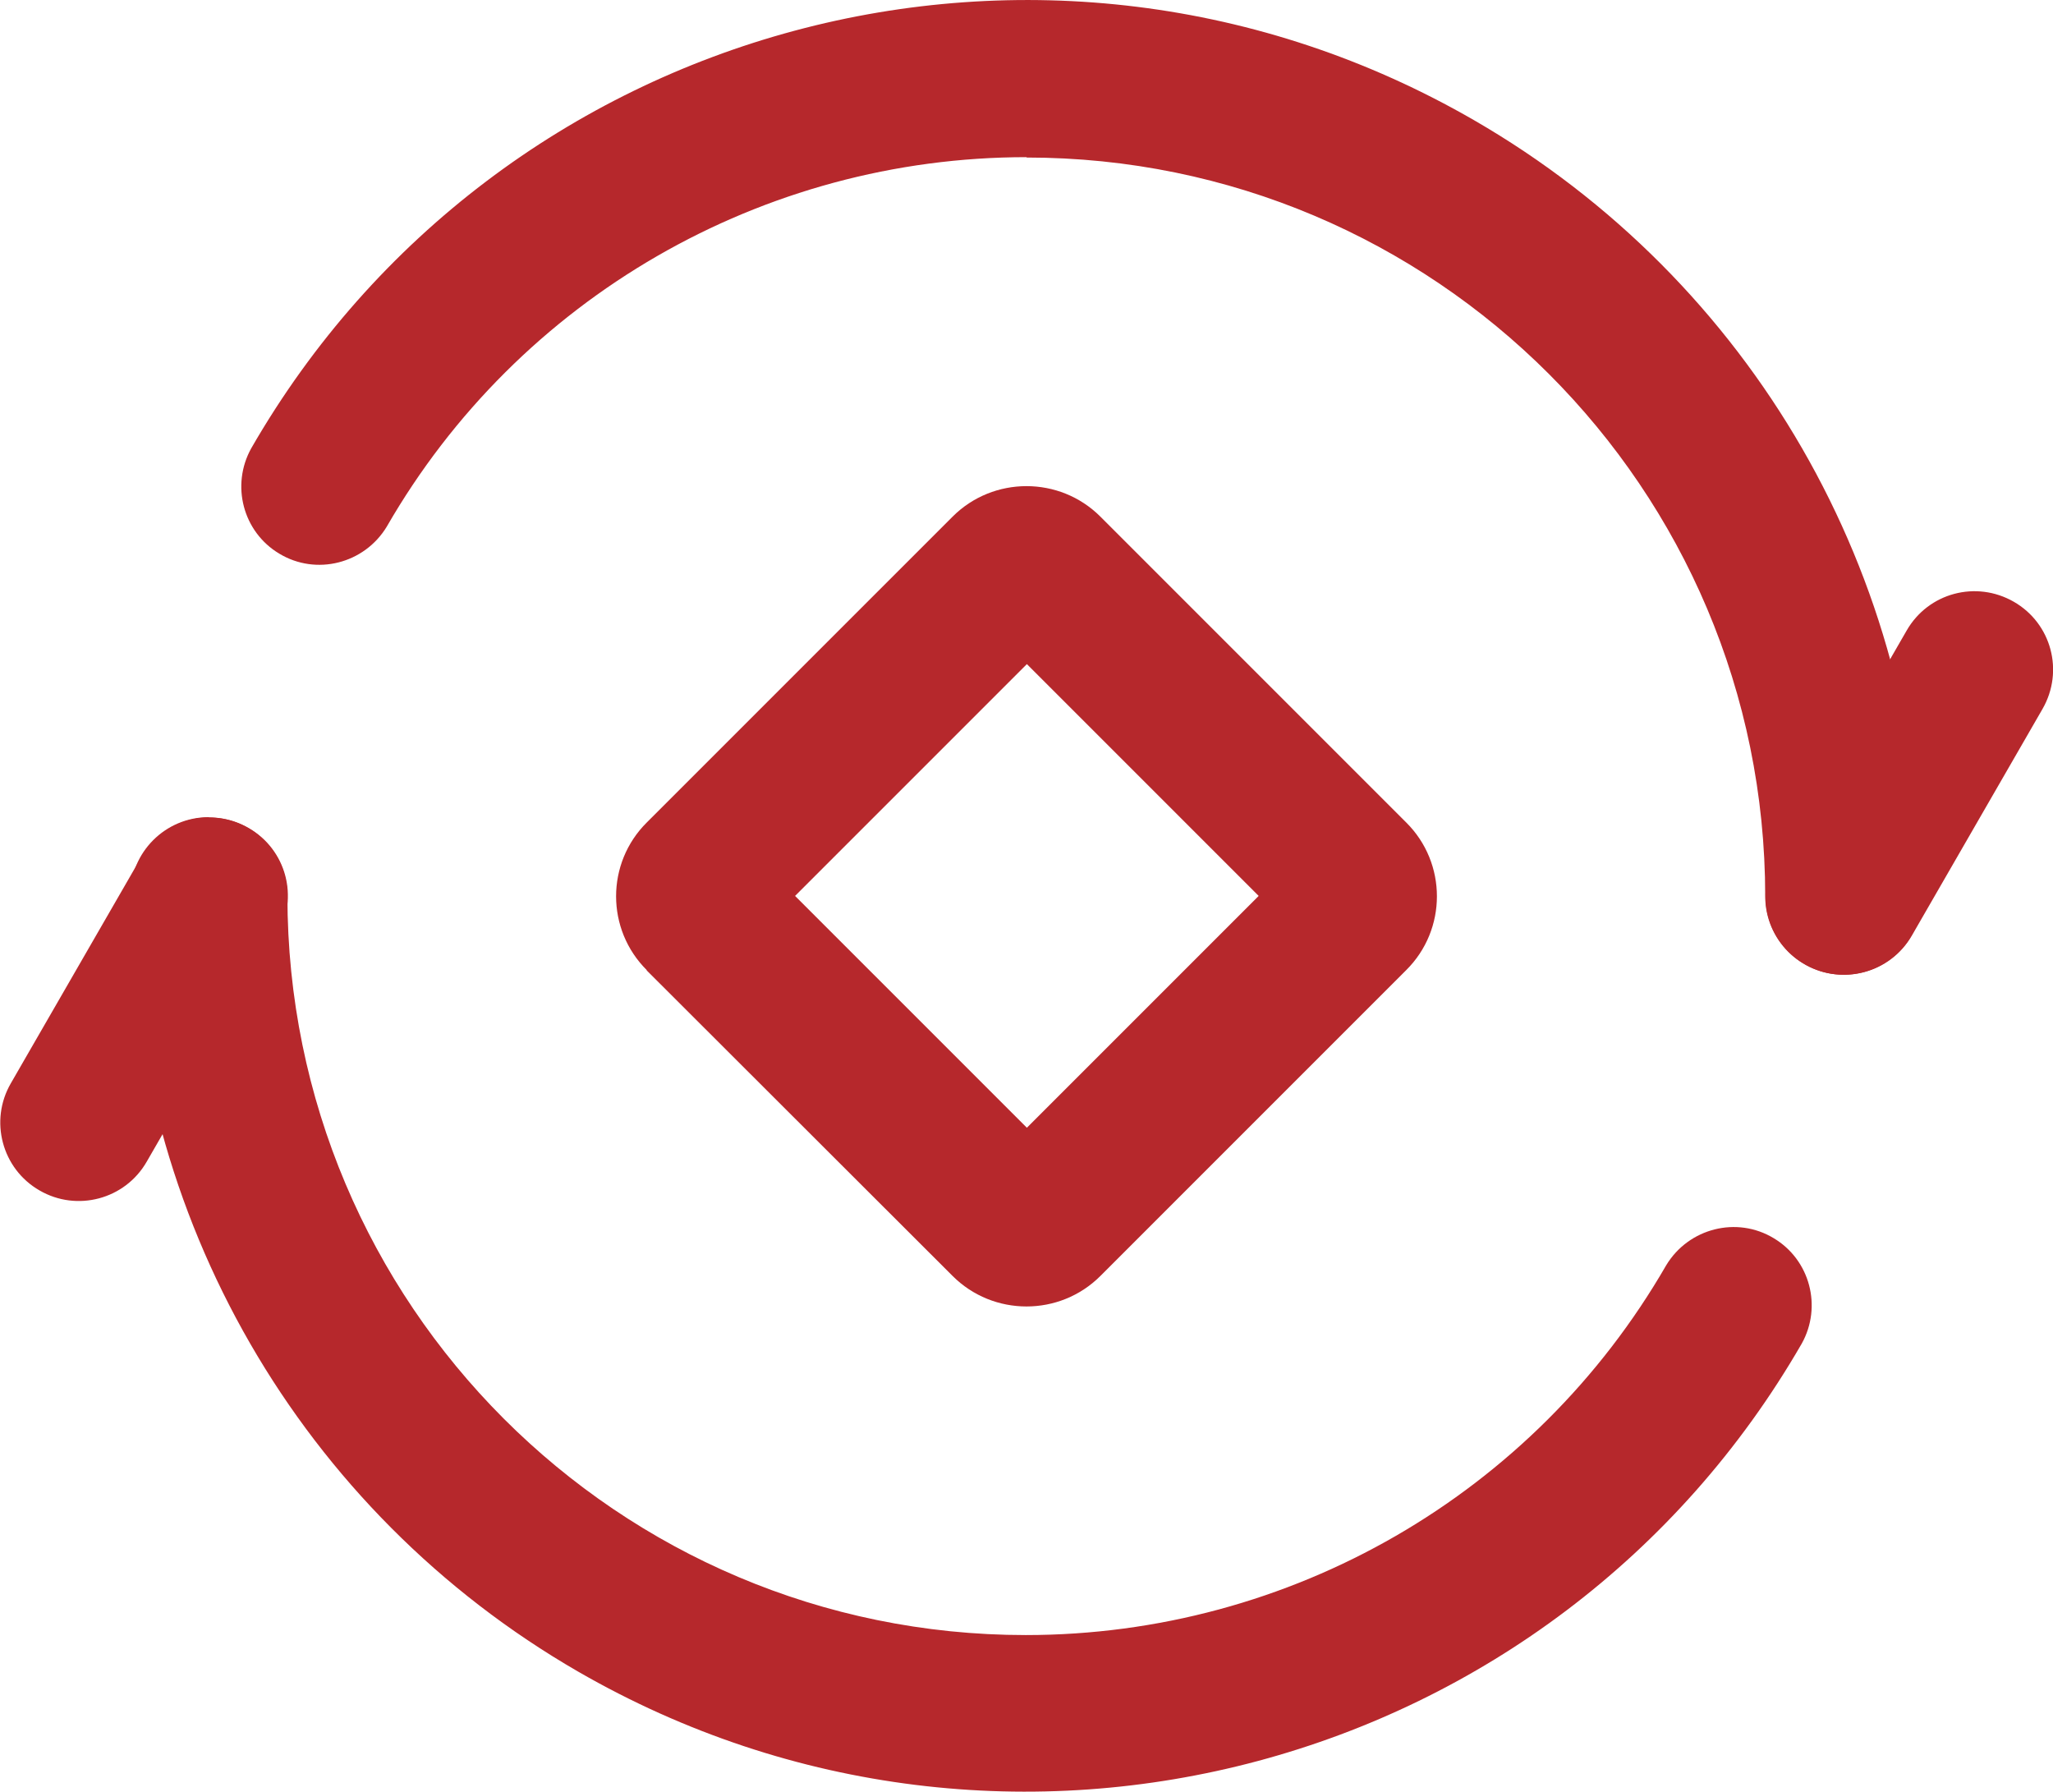
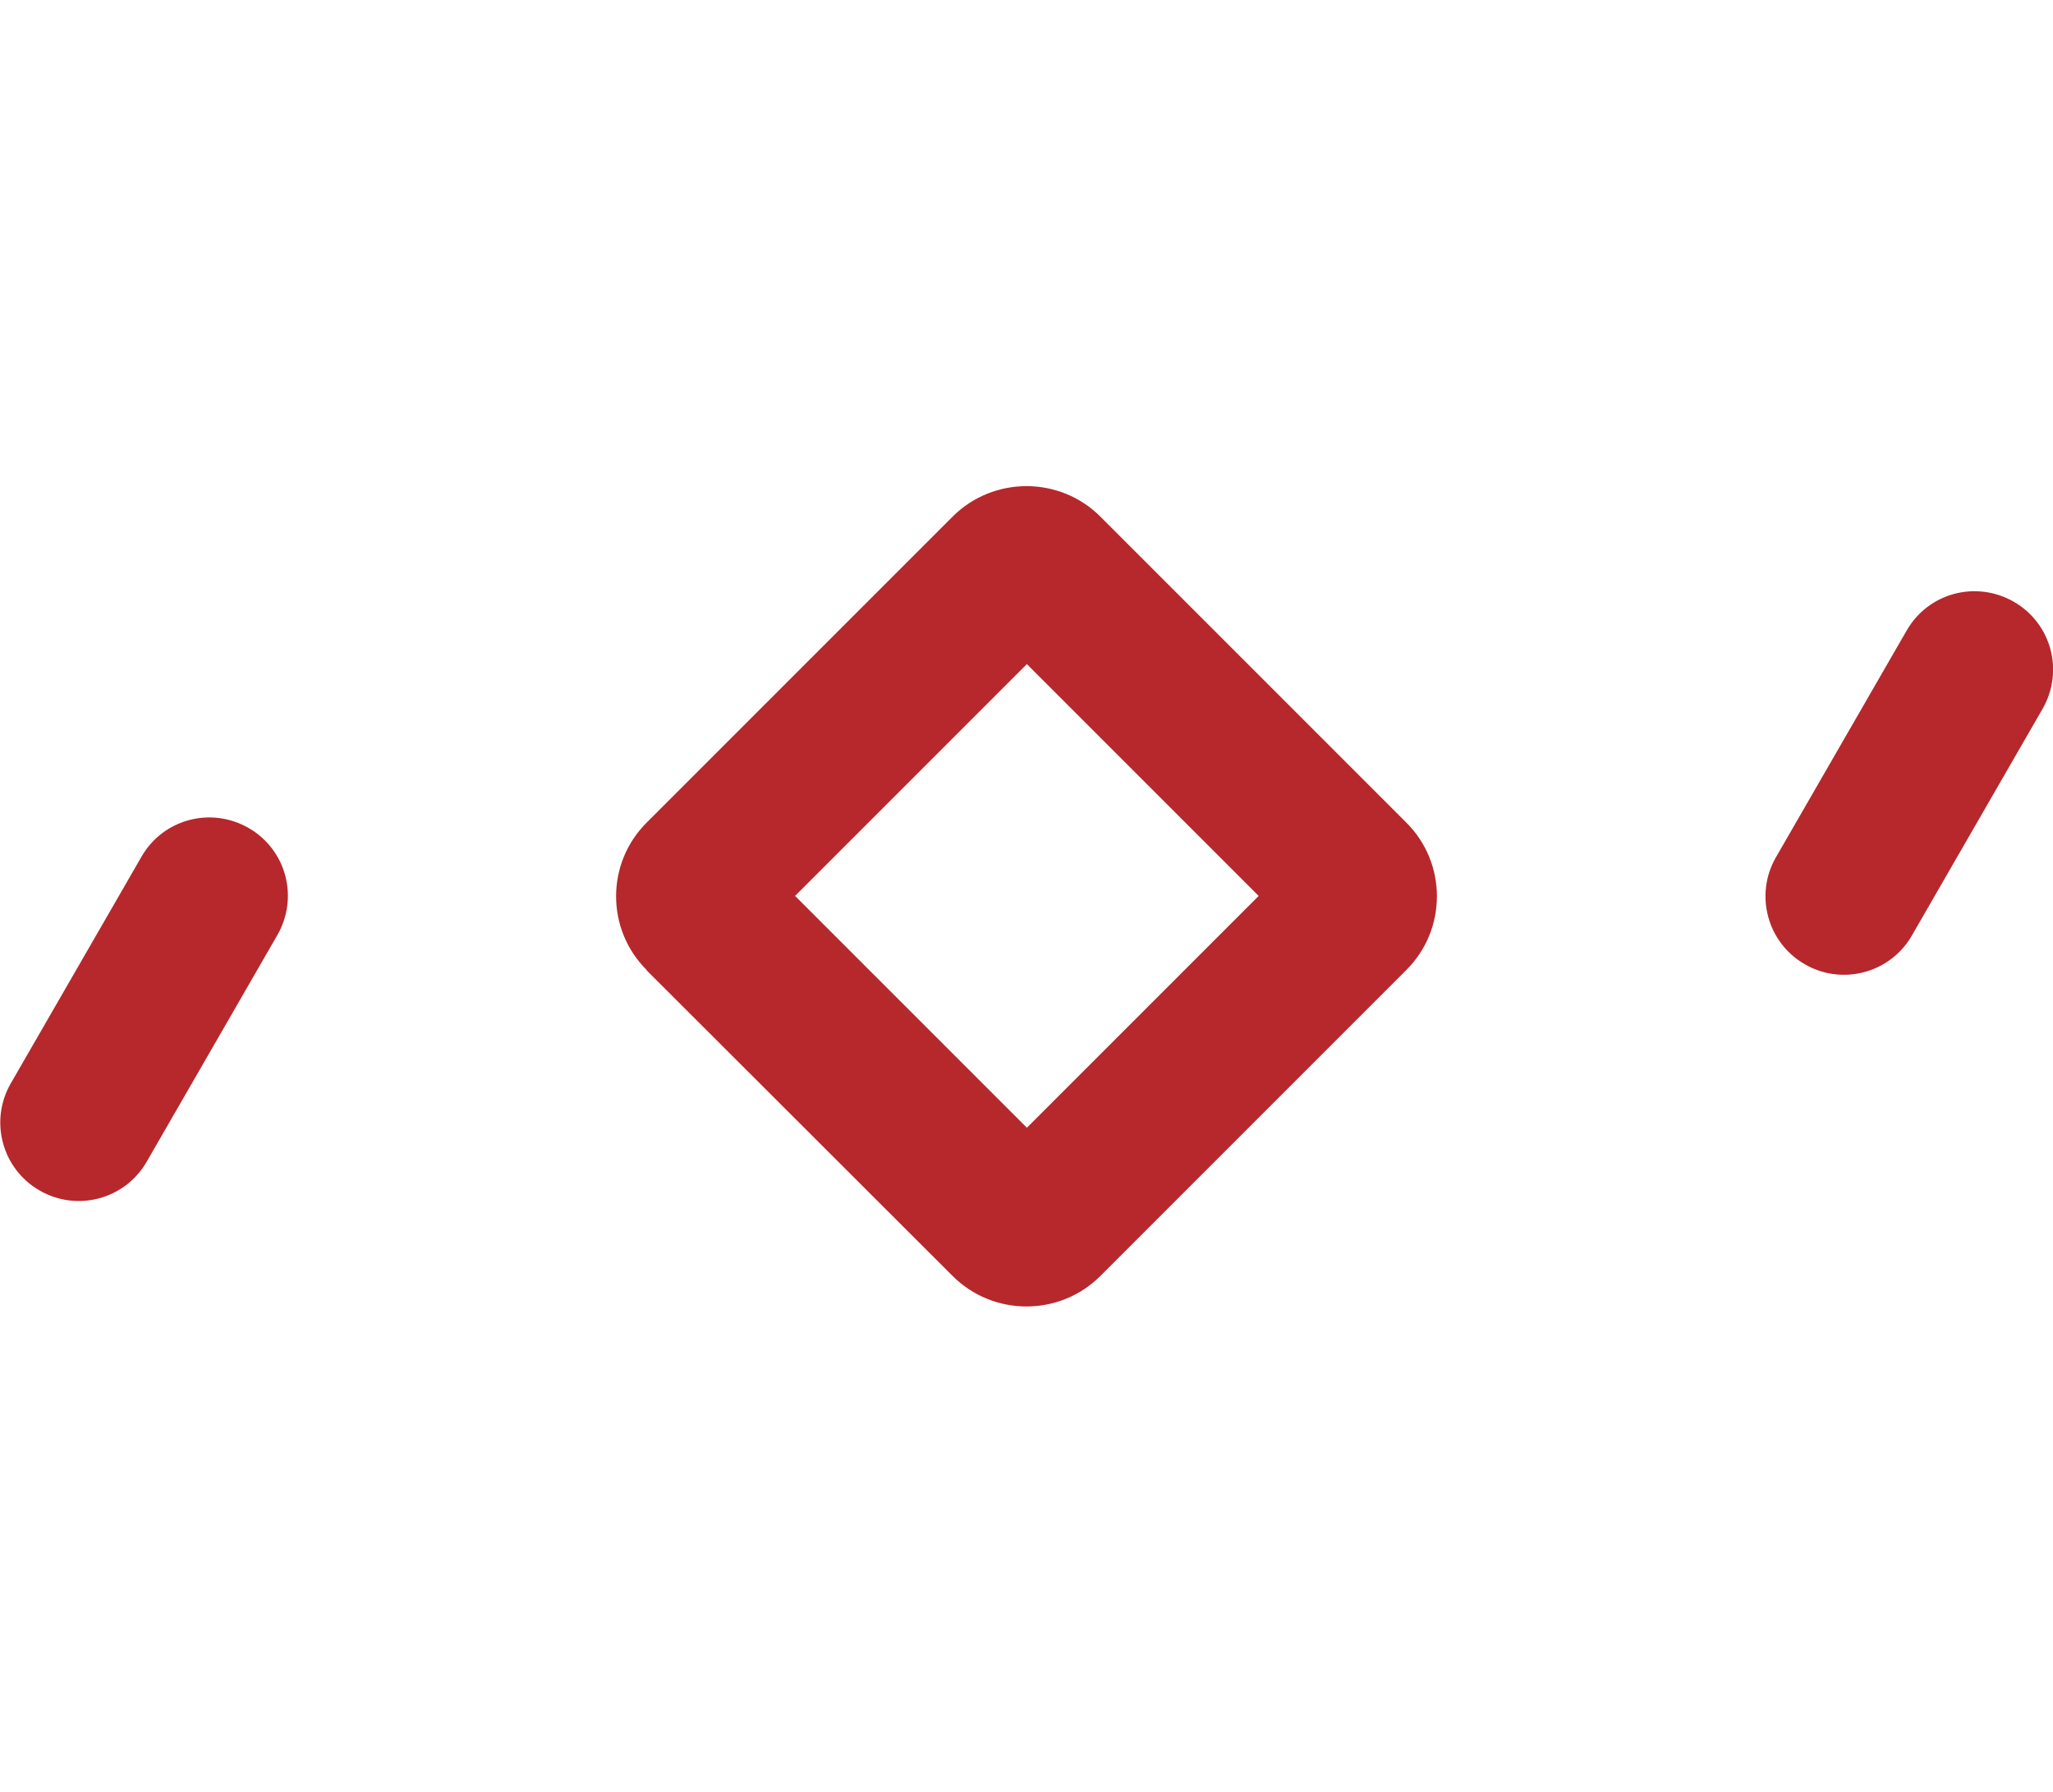
<svg xmlns="http://www.w3.org/2000/svg" id="_图层_2" data-name="图层 2" viewBox="0 0 55 48.01">
  <defs>
    <style>
      .cls-1 {
        fill: #b6282c;
        stroke-width: 0px;
      }
    </style>
  </defs>
  <g id="_图层_1-2" data-name="图层 1">
    <g>
-       <path class="cls-1" d="M27.5,4.21c-7.07,0-13.61,3.77-17.14,9.9-.6.99-1.89,1.32-2.88.72-.97-.58-1.3-1.83-.75-2.82C13.34.53,28.01-3.41,39.49,3.22c7.43,4.29,12,12.21,12,20.79,0,1.16-.94,2.1-2.1,2.1-1.16,0-2.1-.94-2.1-2.1h0c0-10.93-8.86-19.79-19.79-19.79h0,0ZM5.6,21.9c1.16,0,2.1.94,2.1,2.1h0c0,10.93,8.85,19.8,19.78,19.8,7.08,0,13.62-3.77,17.16-9.91.6-.99,1.89-1.32,2.88-.72.97.58,1.3,1.83.75,2.82-6.62,11.48-21.3,15.41-32.78,8.79-7.43-4.29-12-12.21-12-20.79,0-1.16.94-2.1,2.1-2.1h0Z" />
      <path class="cls-1" d="M6.66,22.18c1.01.58,1.35,1.86.77,2.87h0s-3.5,6.07-3.5,6.07c-.58,1.01-1.87,1.35-2.87.77-1.01-.58-1.35-1.87-.77-2.87l3.5-6.07c.58-1.01,1.86-1.35,2.87-.77,0,0,0,0,0,0ZM53.95,16.12c1.01.58,1.35,1.86.77,2.87,0,0,0,0,0,0l-3.5,6.07c-.58,1.01-1.87,1.35-2.87.77-1.01-.58-1.35-1.87-.77-2.87l3.5-6.07c.58-1.01,1.86-1.35,2.87-.77,0,0,0,0,0,0ZM17.33,25.99c-1.1-1.09-1.1-2.87,0-3.96h0s8.19-8.19,8.19-8.19c1.09-1.09,2.87-1.09,3.96,0l8.19,8.19c1.1,1.09,1.1,2.87,0,3.96h0s-8.19,8.19-8.19,8.19c-1.09,1.09-2.87,1.09-3.96,0l-8.2-8.19h0ZM21.3,24l6.21,6.21,6.21-6.21-6.21-6.21-6.21,6.21Z" />
    </g>
  </g>
</svg>